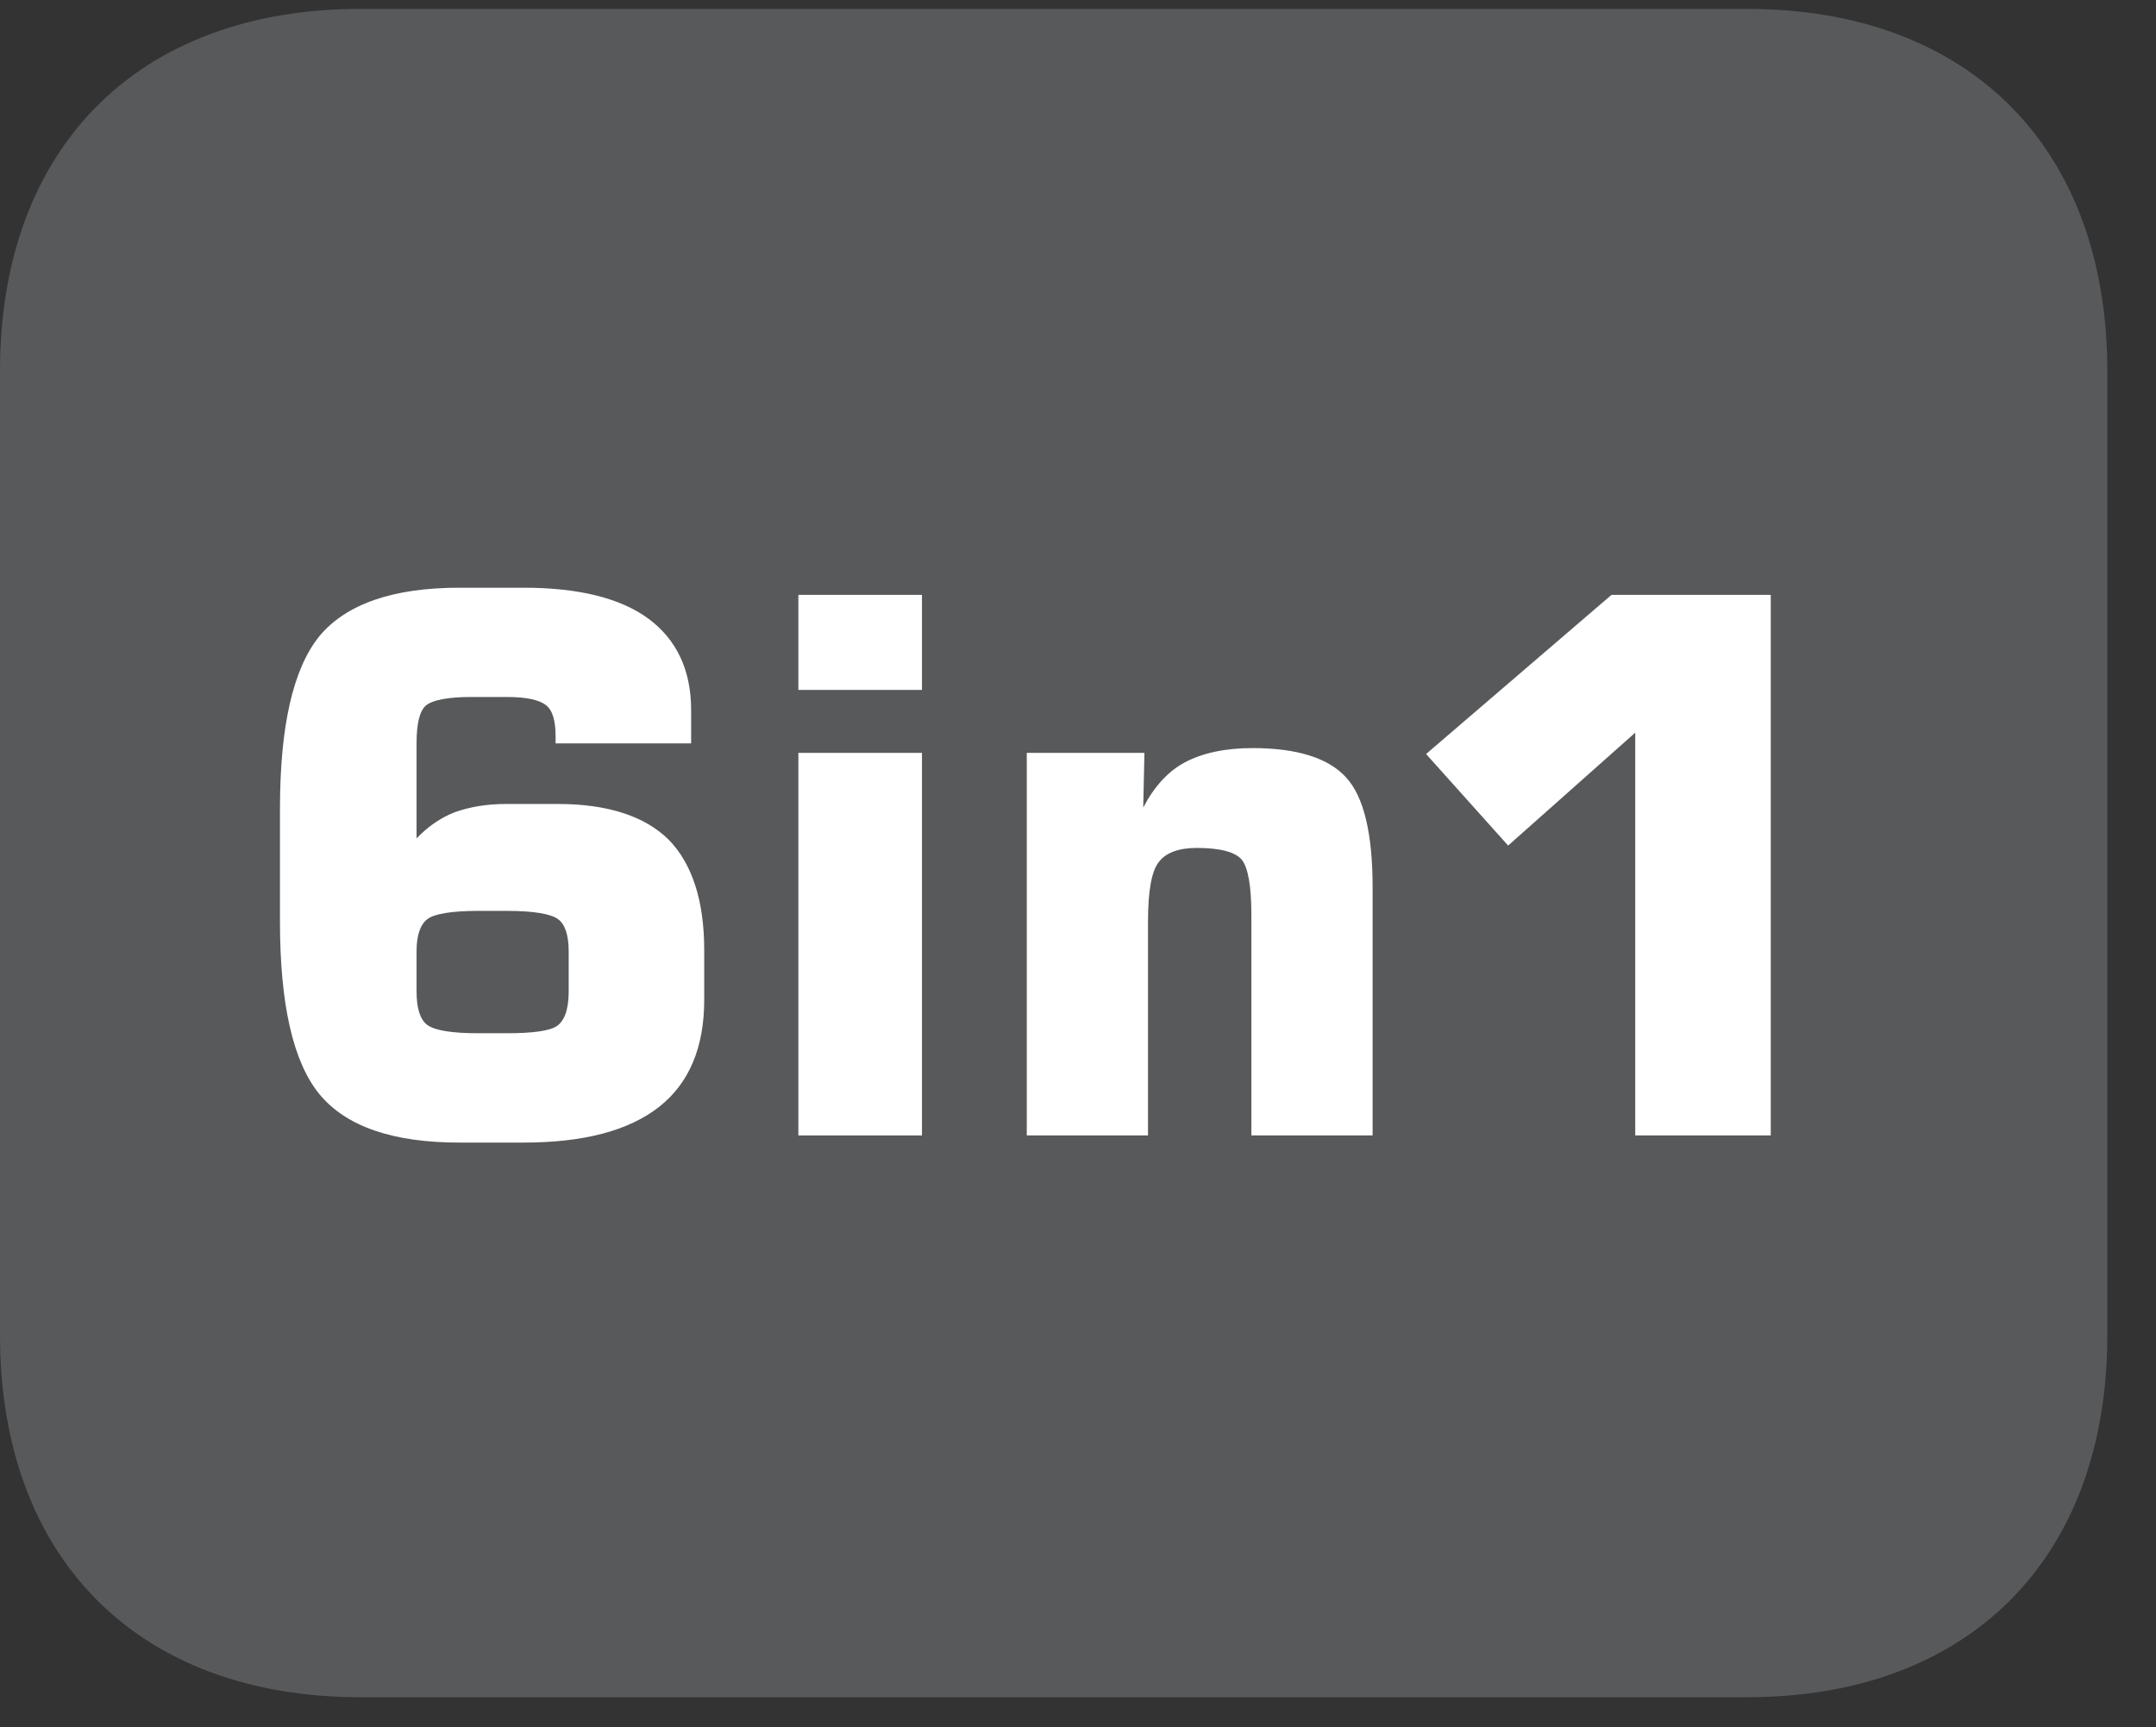
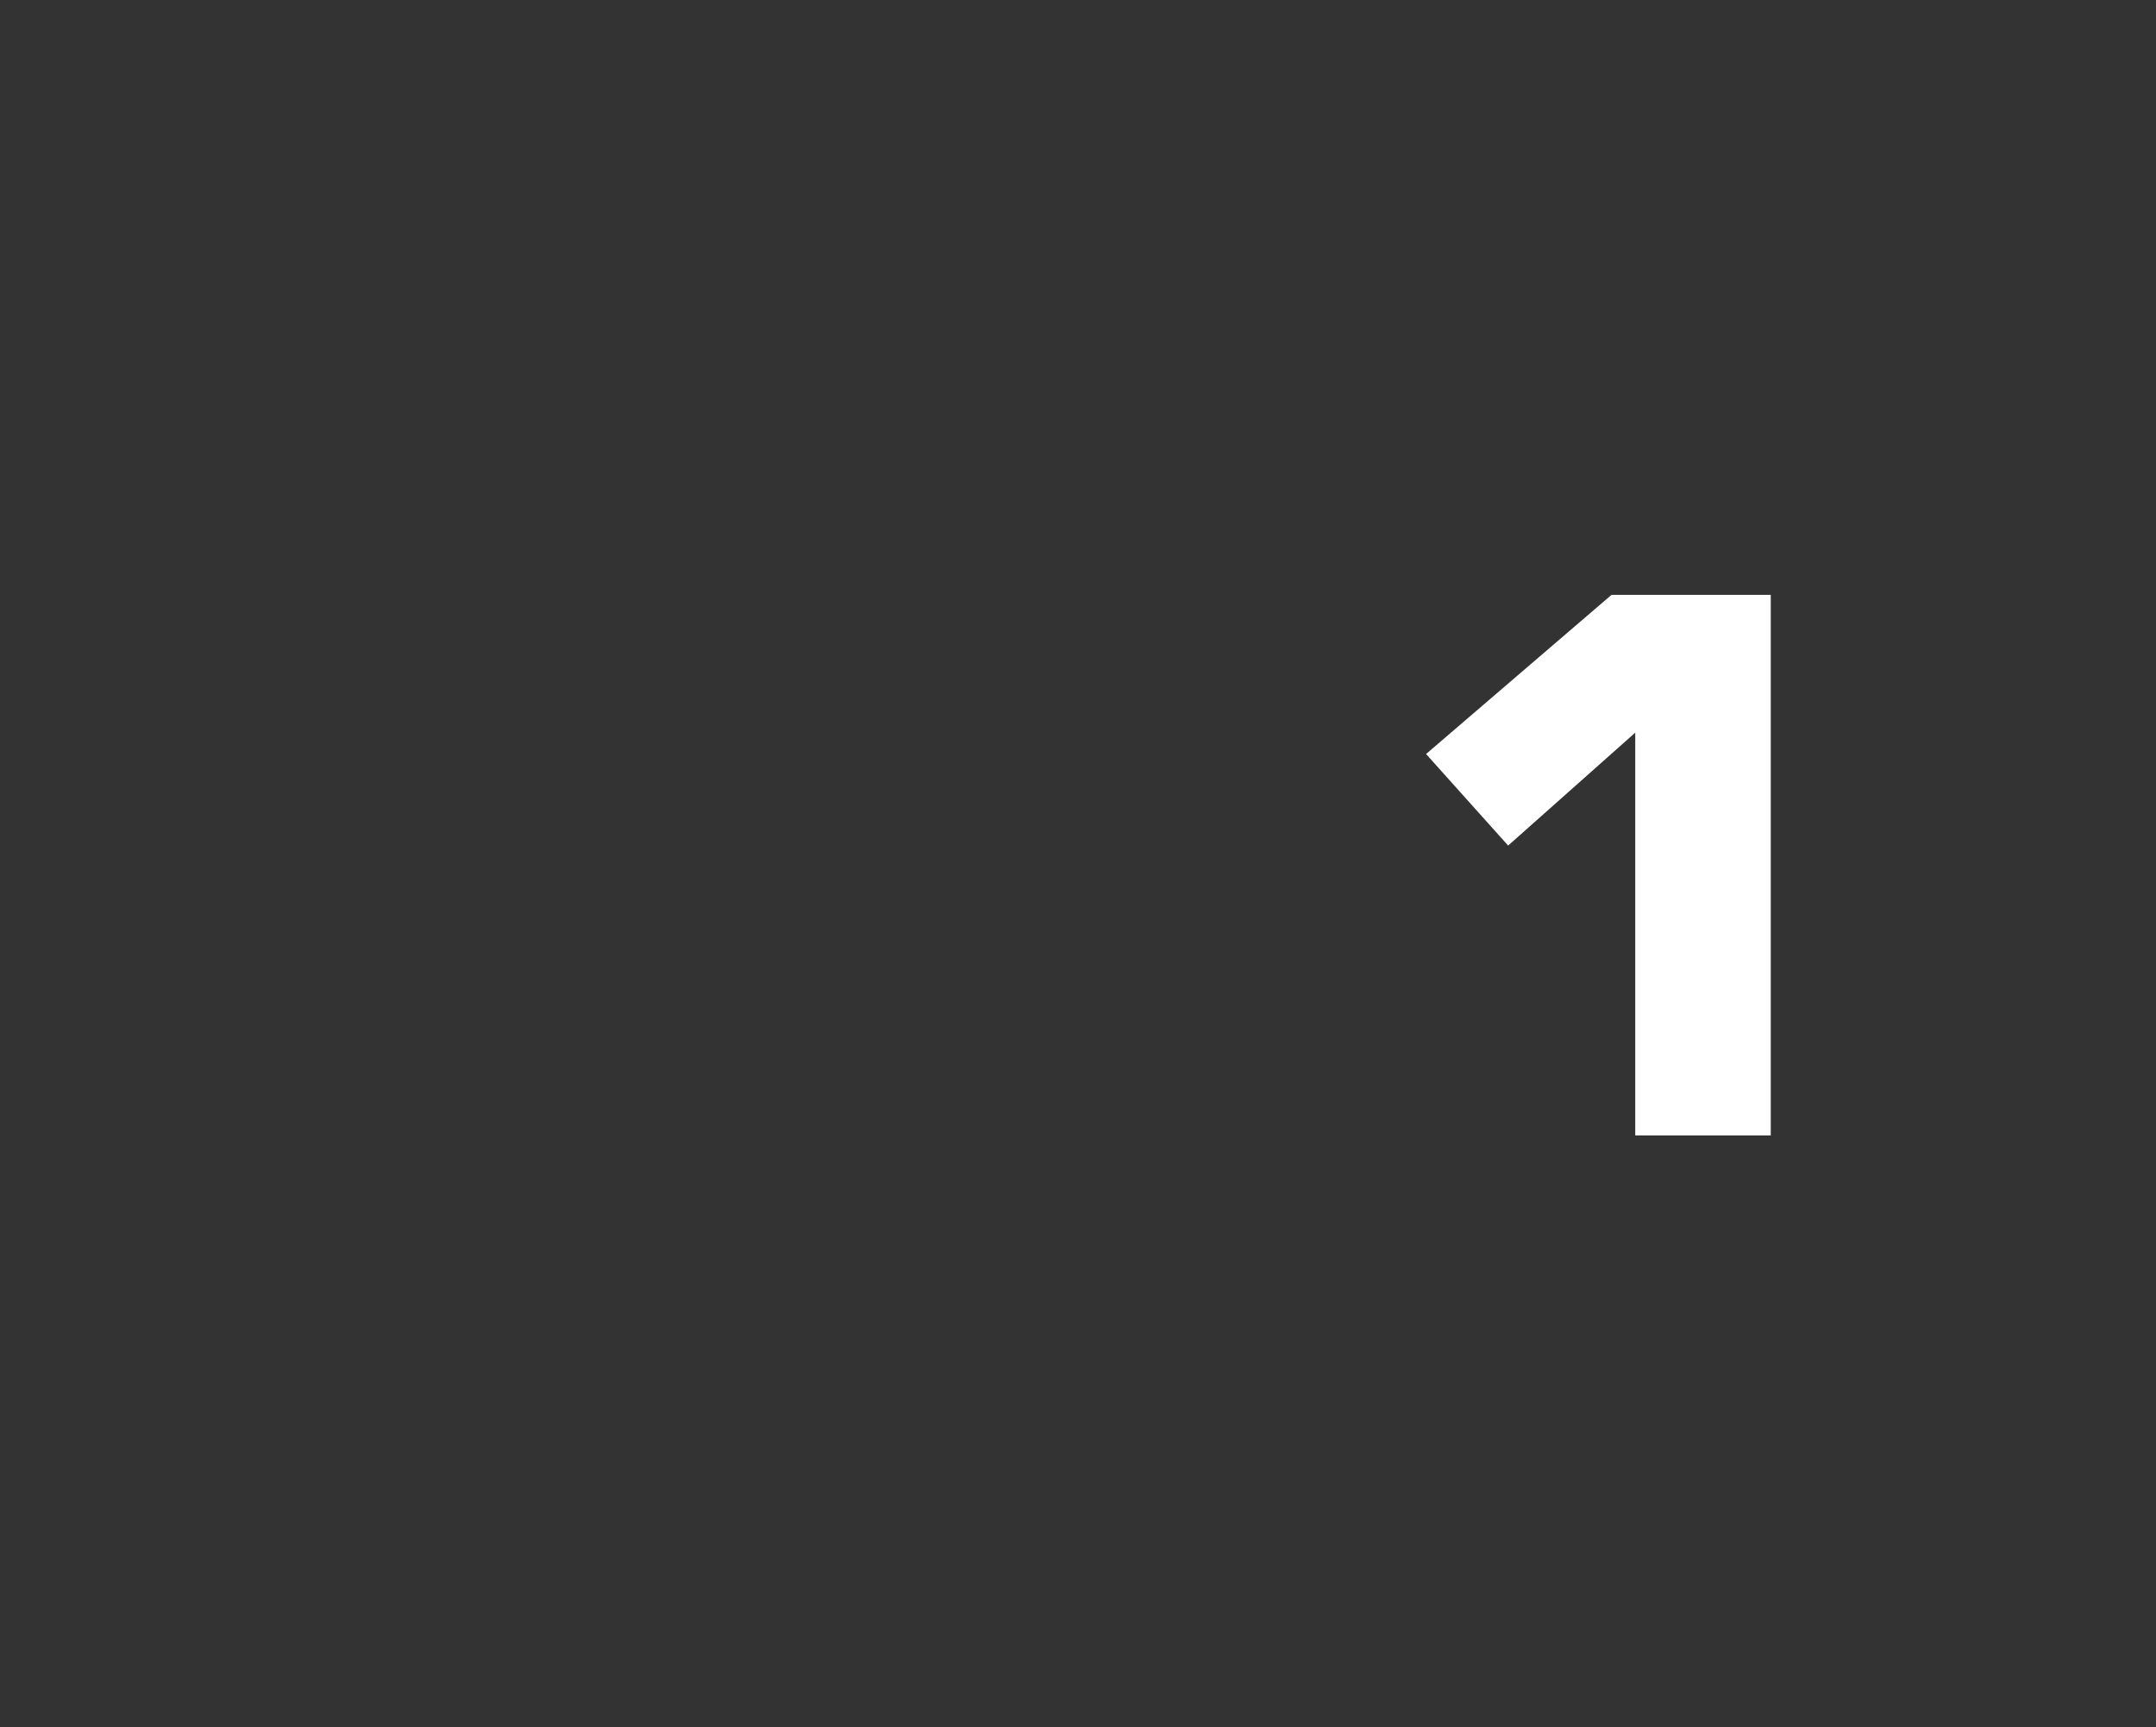
<svg xmlns="http://www.w3.org/2000/svg" xmlns:xlink="http://www.w3.org/1999/xlink" width="28.347pt" height="22.716pt" viewBox="0 0 28.347 22.716" version="1.2">
  <rect x="0" y="0" width="28.347" height="22.716" fill="#333333" stroke="none" />
  <defs>
    <g>
      <symbol overflow="visible" id="glyph0-0">
        <path style="stroke:none;" d="M 0.484 1.734 L 0.484 -6.891 L 5.375 -6.891 L 5.375 1.734 Z M 1.031 1.188 L 4.828 1.188 L 4.828 -6.344 L 1.031 -6.344 Z M 1.031 1.188 " />
      </symbol>
      <symbol overflow="visible" id="glyph0-1">
-         <path style="stroke:none;" d="M 3.297 -1.344 L 3.672 -1.344 C 4.012 -1.344 4.234 -1.375 4.328 -1.438 C 4.43 -1.508 4.484 -1.66 4.484 -1.891 L 4.484 -2.422 C 4.484 -2.637 4.434 -2.781 4.344 -2.844 C 4.25 -2.914 4.023 -2.953 3.672 -2.953 L 3.297 -2.953 C 2.941 -2.953 2.715 -2.914 2.625 -2.844 C 2.531 -2.77 2.484 -2.629 2.484 -2.422 L 2.484 -1.891 C 2.484 -1.672 2.531 -1.523 2.625 -1.453 C 2.727 -1.379 2.953 -1.344 3.297 -1.344 Z M 6.094 -5.156 L 4.312 -5.156 L 4.312 -5.25 C 4.312 -5.457 4.27 -5.594 4.188 -5.656 C 4.102 -5.727 3.93 -5.766 3.672 -5.766 L 3.203 -5.766 C 2.898 -5.766 2.699 -5.727 2.609 -5.656 C 2.523 -5.582 2.484 -5.414 2.484 -5.156 L 2.484 -3.906 C 2.629 -4.059 2.797 -4.176 2.984 -4.25 C 3.18 -4.32 3.406 -4.359 3.656 -4.359 L 4.344 -4.359 C 4.996 -4.359 5.484 -4.199 5.797 -3.891 C 6.105 -3.578 6.266 -3.09 6.266 -2.438 L 6.266 -1.781 C 6.266 -1.156 6.066 -0.684 5.672 -0.375 C 5.273 -0.062 4.68 0.094 3.891 0.094 L 3.047 0.094 C 2.172 0.094 1.555 -0.117 1.203 -0.547 C 0.859 -0.973 0.688 -1.727 0.688 -2.812 L 0.688 -4.297 C 0.688 -5.379 0.859 -6.133 1.203 -6.562 C 1.555 -6.988 2.172 -7.203 3.047 -7.203 L 3.891 -7.203 C 4.617 -7.203 5.164 -7.066 5.531 -6.797 C 5.902 -6.523 6.094 -6.121 6.094 -5.594 Z M 6.094 -5.156 " />
-       </symbol>
+         </symbol>
      <symbol overflow="visible" id="glyph0-2">
-         <path style="stroke:none;" d="M 0.672 -5.859 L 0.672 -7.109 L 2.297 -7.109 L 2.297 -5.859 Z M 0.672 0 L 0.672 -5.031 L 2.297 -5.031 L 2.297 0 Z M 0.672 0 " />
-       </symbol>
+         </symbol>
      <symbol overflow="visible" id="glyph0-3">
-         <path style="stroke:none;" d="M 0.703 0 L 0.703 -5.031 L 2.25 -5.031 L 2.234 -4.312 C 2.379 -4.59 2.562 -4.789 2.781 -4.906 C 3.008 -5.027 3.305 -5.094 3.672 -5.094 C 4.262 -5.094 4.676 -4.961 4.906 -4.703 C 5.133 -4.453 5.25 -3.973 5.25 -3.266 L 5.25 0 L 3.656 0 L 3.656 -2.906 C 3.656 -3.277 3.613 -3.52 3.531 -3.625 C 3.445 -3.727 3.246 -3.781 2.938 -3.781 C 2.695 -3.781 2.527 -3.715 2.438 -3.594 C 2.344 -3.477 2.297 -3.215 2.297 -2.812 L 2.297 0 Z M 0.703 0 " />
-       </symbol>
+         </symbol>
      <symbol overflow="visible" id="glyph0-4">
        <path style="stroke:none;" d="M 0.812 -5.016 L 3.25 -7.109 L 5.344 -7.109 L 5.344 0 L 3.562 0 L 3.562 -5.297 L 1.891 -3.812 Z M 0.812 -5.016 " />
      </symbol>
    </g>
    <clipPath id="clip1">
      <path d="M 0 0.117 L 27.707 0.117 L 27.707 22.32 L 0 22.32 Z M 0 0.117 " />
    </clipPath>
  </defs>
  <g id="surface1">
    <g clip-path="url(#clip1)" clip-rule="nonzero">
-       <path style=" stroke:none;fill-rule:nonzero;fill:rgb(34.509%,34.901%,35.686%);fill-opacity:1;" d="M 27.707 17.559 L 27.707 4.879 C 27.707 1.941 25.891 0.117 22.969 0.117 L 4.738 0.117 C 1.816 0.117 0 1.941 0 4.879 L 0 17.559 C 0 20.496 1.816 22.32 4.738 22.32 L 22.969 22.32 C 25.891 22.32 27.707 20.496 27.707 17.559 " />
-     </g>
+       </g>
    <g style="fill:rgb(100%,100%,100%);fill-opacity:1;">
      <use xlink:href="#glyph0-1" x="2.993" y="14.932" />
      <use xlink:href="#glyph0-2" x="9.825" y="14.932" />
    </g>
    <g style="fill:rgb(100%,100%,100%);fill-opacity:1;">
      <use xlink:href="#glyph0-3" x="12.797" y="14.932" />
    </g>
    <g style="fill:rgb(100%,100%,100%);fill-opacity:1;">
      <use xlink:href="#glyph0-4" x="17.938" y="14.932" />
    </g>
  </g>
</svg>